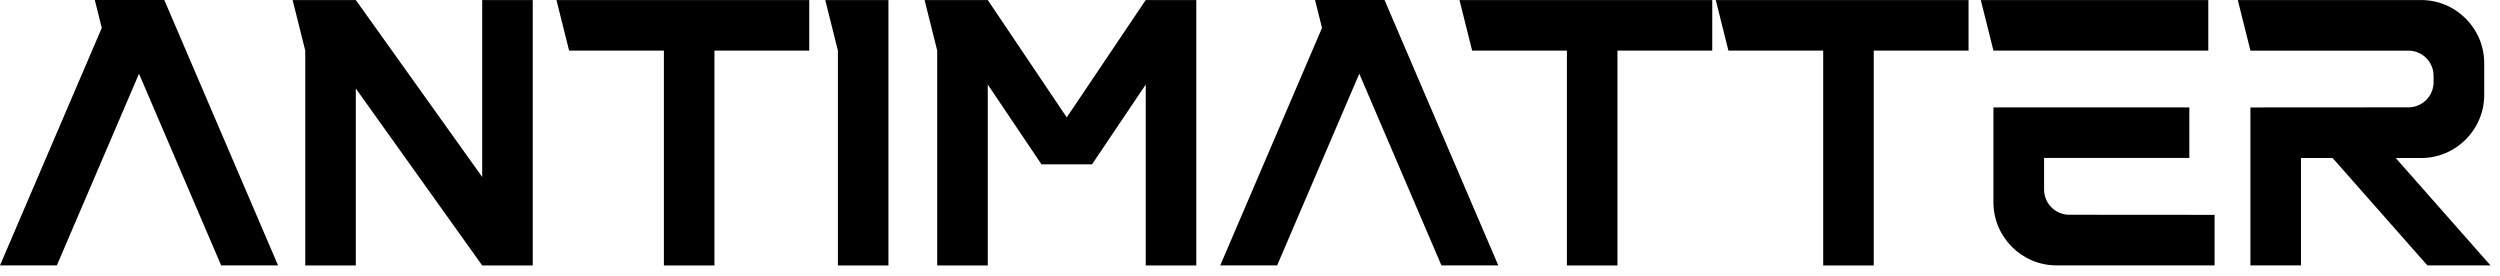
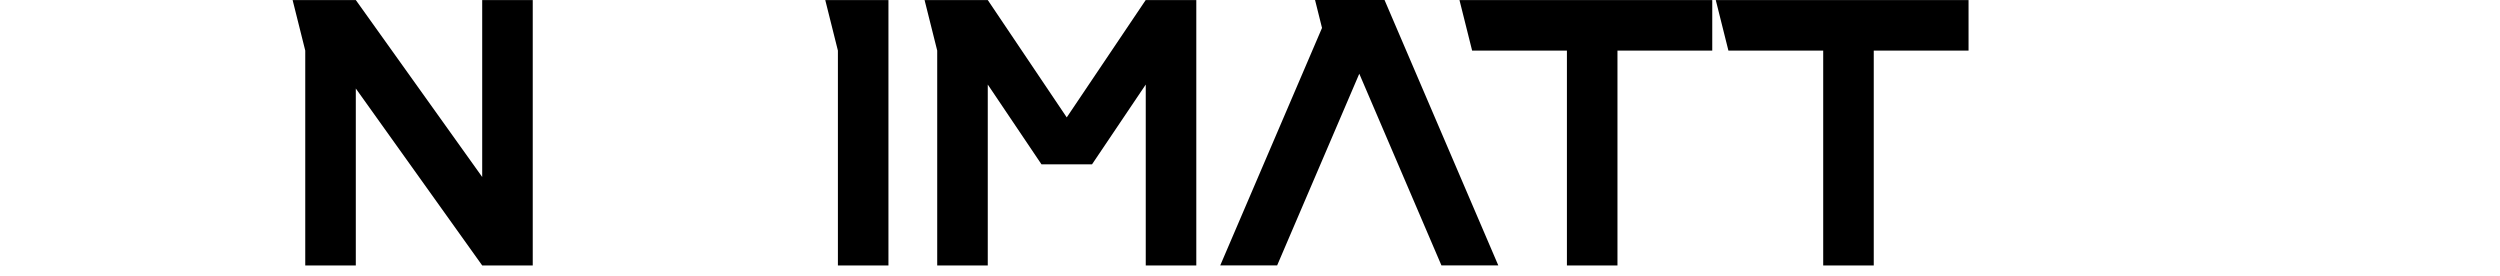
<svg xmlns="http://www.w3.org/2000/svg" width="217" height="24" viewBox="0 0 217 24" fill="none">
-   <path d="M24.131 23.036H19.196L12.066 6.399L4.935 23.036H0L8.834 2.424L8.228 0H14.261L24.134 23.036H24.131Z" fill="black" />
  <path d="M46.242 0.003V23.04H41.855L30.884 7.681V23.04H26.496V4.391L25.398 0.003H30.884L41.855 15.362V0.003H46.242Z" fill="black" />
-   <path d="M70.242 0.003V4.391H62.014V23.04H57.626V4.391H49.398L48.3 0.003H70.239H70.242Z" fill="black" />
  <path d="M77.117 0.003V23.04H72.73V4.391L71.632 0.003H77.117Z" fill="black" />
  <path d="M103.839 0.003V23.04H99.451V7.338L94.788 14.264H90.401L85.738 7.338V23.04H81.35V4.391L80.252 0.003H85.738L92.593 10.19L99.448 0.003H103.836H103.839Z" fill="black" />
  <path d="M130.054 23.037H125.116L117.986 6.399L110.856 23.037H105.917L114.751 2.424L114.146 0H120.178L130.051 23.037H130.054Z" fill="black" />
  <path d="M148.624 0.003V4.391H140.396V23.04H136.008V4.391H127.78L126.682 0.003H148.621H148.624Z" fill="black" />
  <path d="M170.87 0.003V4.391H162.642V23.04H158.254V4.391H150.026L148.928 0.003H170.867H170.87Z" fill="black" />
-   <path d="M173.03 4.391L171.933 0.003H191.679V4.391H173.03ZM192.226 18.649V23.037H178.516C175.486 23.037 173.03 20.581 173.03 17.551V9.323H190.034V13.711H177.427V16.453C177.427 17.662 178.404 18.64 179.613 18.64L192.229 18.649H192.226Z" fill="black" />
-   <path d="M216.181 23.037H210.696L202.468 13.714H199.725V23.037H195.337V9.326L209.048 9.317C210.257 9.317 211.235 8.34 211.235 7.131V6.583C211.235 5.374 210.257 4.397 209.048 4.397H195.337V4.391L194.24 0.003H210.146C213.175 0.003 215.631 2.459 215.631 5.489V8.231C215.631 11.261 213.175 13.717 210.146 13.717H207.95L216.178 23.04L216.181 23.037Z" fill="black" />
</svg>